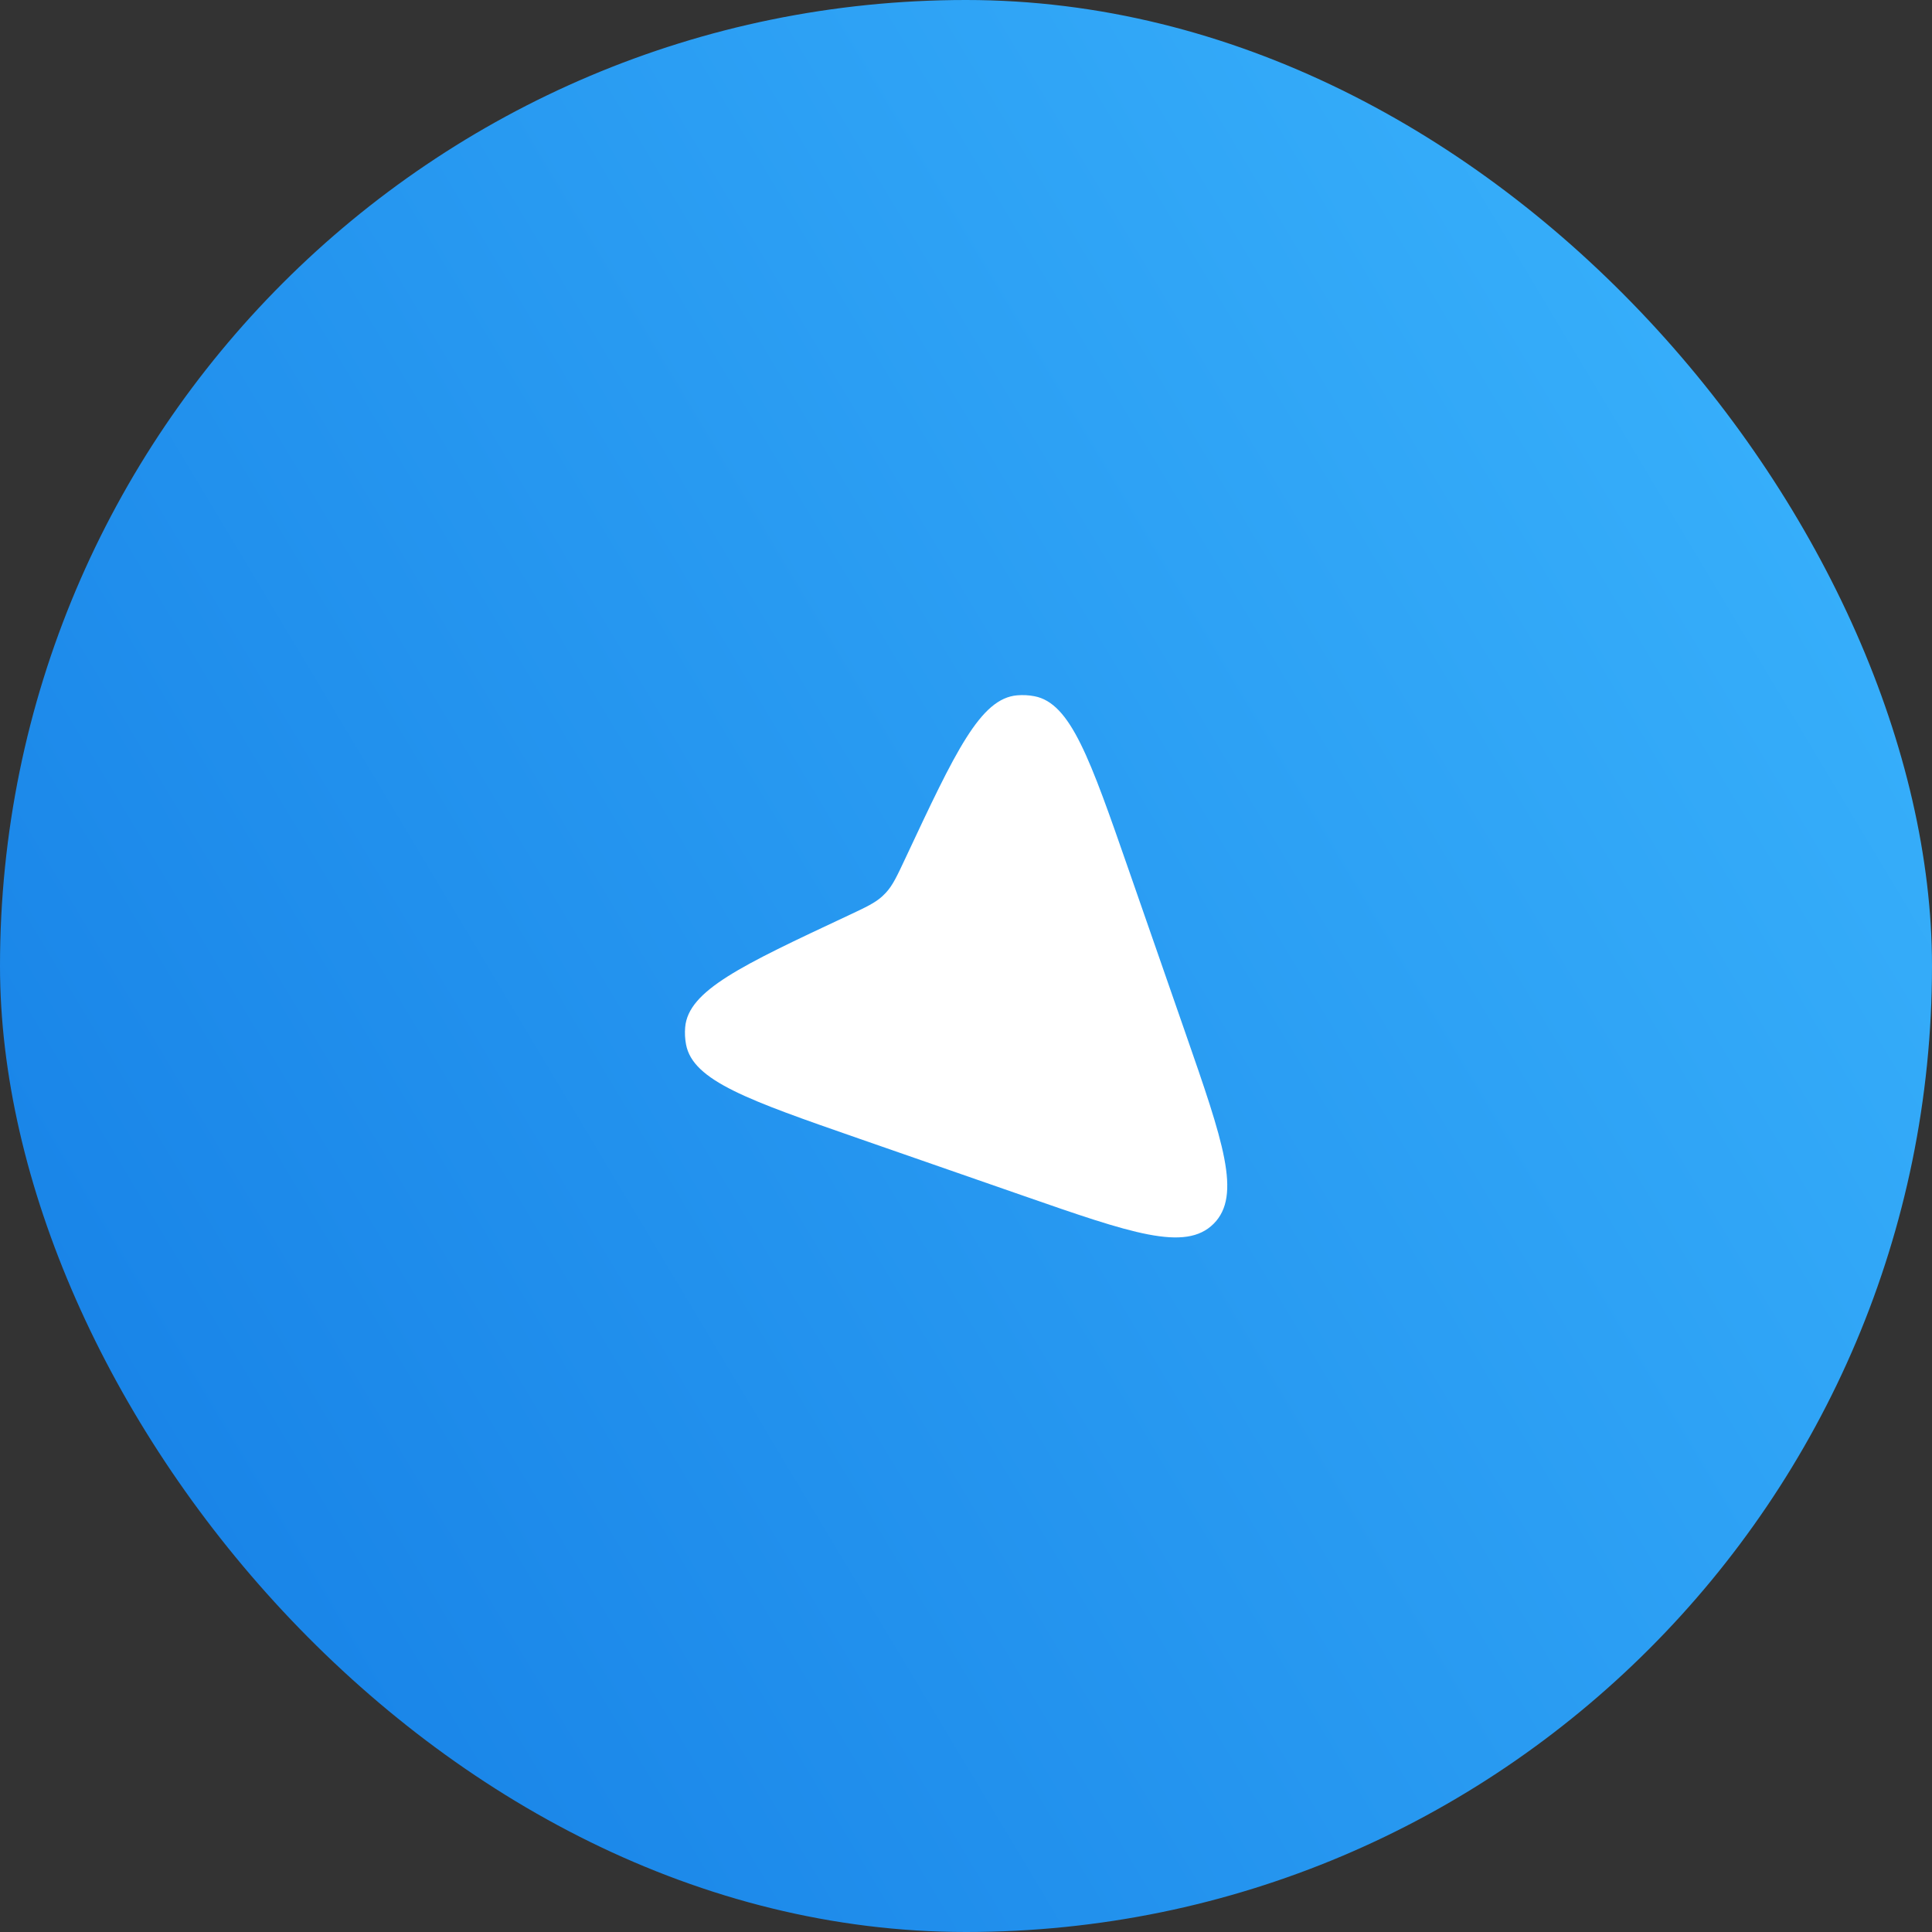
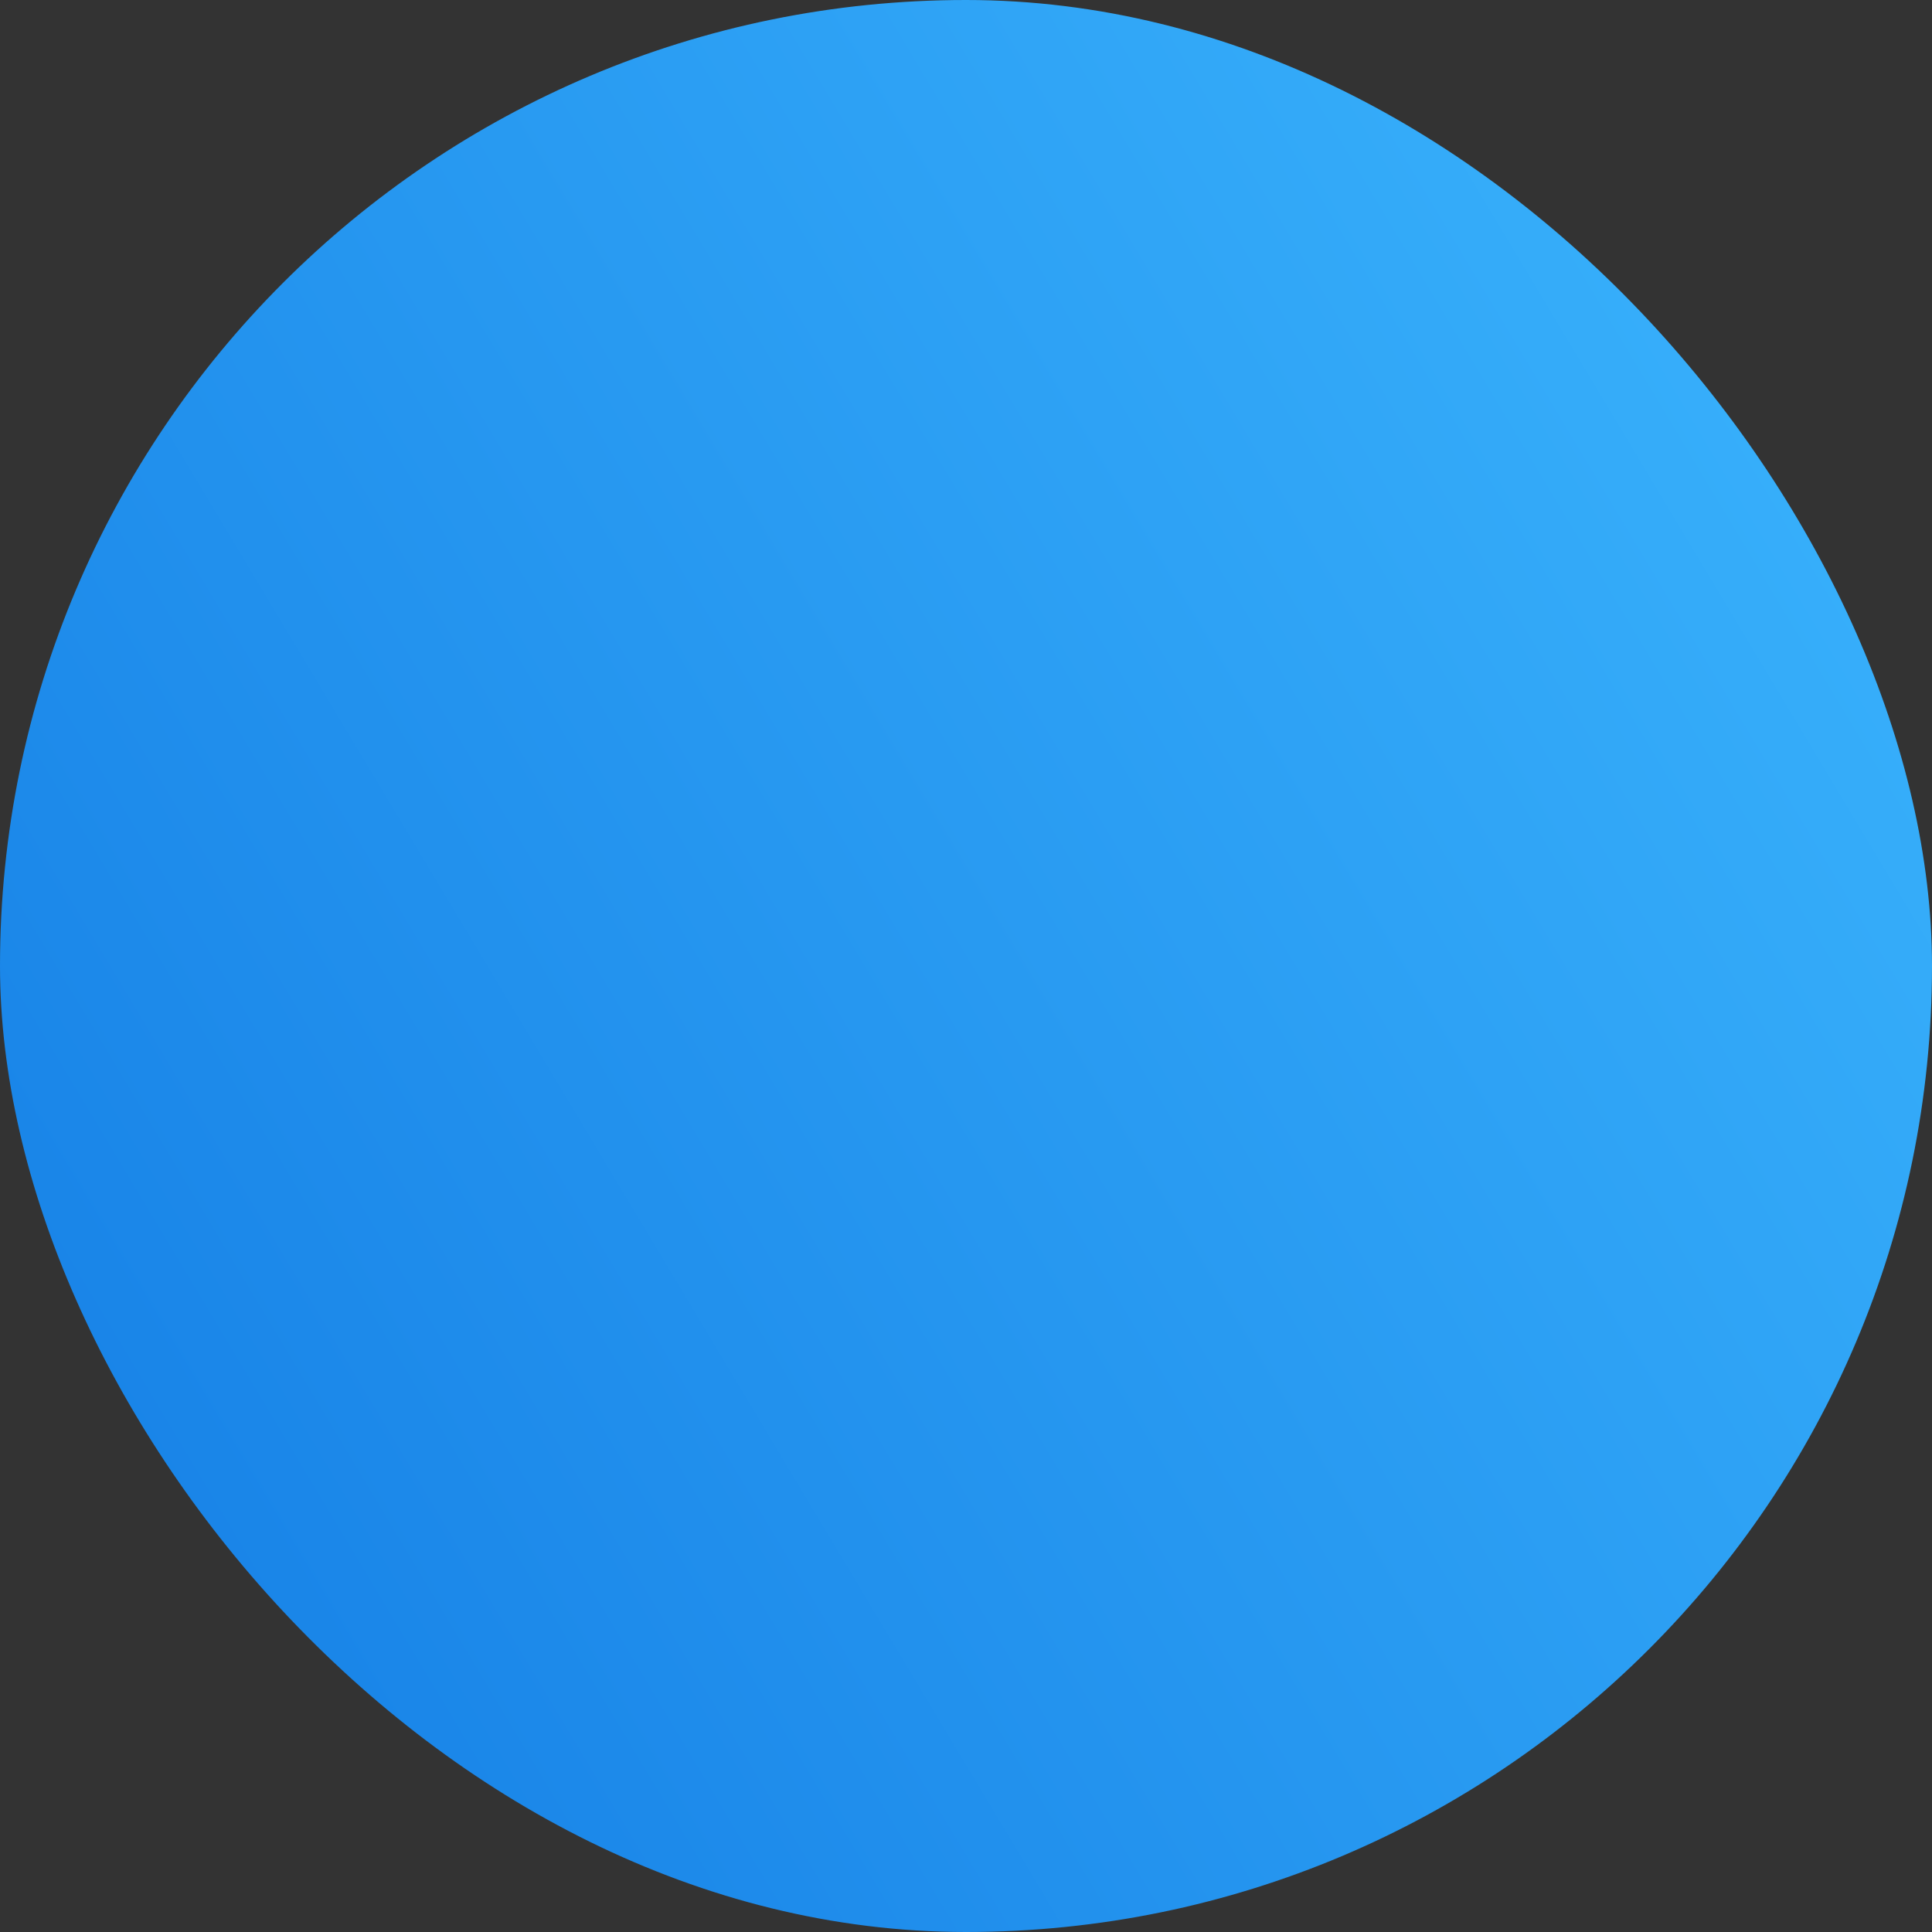
<svg xmlns="http://www.w3.org/2000/svg" width="190" height="190" viewBox="0 0 190 190" fill="none">
  <rect x="0" y="0" width="190" height="190" fill="#333333" stroke="none" />
  <rect width="190" height="190" rx="95" fill="url(#paint0_linear_911_5654)" />
-   <path d="M116.578 101.584C120.284 112.238 122.137 117.565 119.352 120.351C116.567 123.136 111.239 121.283 100.585 117.577L84.498 111.982C73.594 108.189 68.142 106.292 67.468 102.718C67.364 102.164 67.334 101.598 67.381 101.036C67.681 97.411 72.908 94.96 83.362 90.06V90.06C85.165 89.215 86.067 88.792 86.782 88.131C86.903 88.019 87.02 87.902 87.132 87.781C87.793 87.066 88.216 86.164 89.061 84.36V84.36C93.962 73.907 96.412 68.68 100.037 68.38C100.599 68.333 101.165 68.362 101.719 68.467C105.293 69.141 107.19 74.593 110.983 85.497L116.578 101.584Z" fill="white" />
  <defs>
    <linearGradient id="paint0_linear_911_5654" x1="176.524" y1="-48.718" x2="-34.122" y2="77.449" gradientUnits="userSpaceOnUse">
      <stop stop-color="#3EB9FF" />
      <stop offset="1" stop-color="#1883E7" />
    </linearGradient>
  </defs>
</svg>